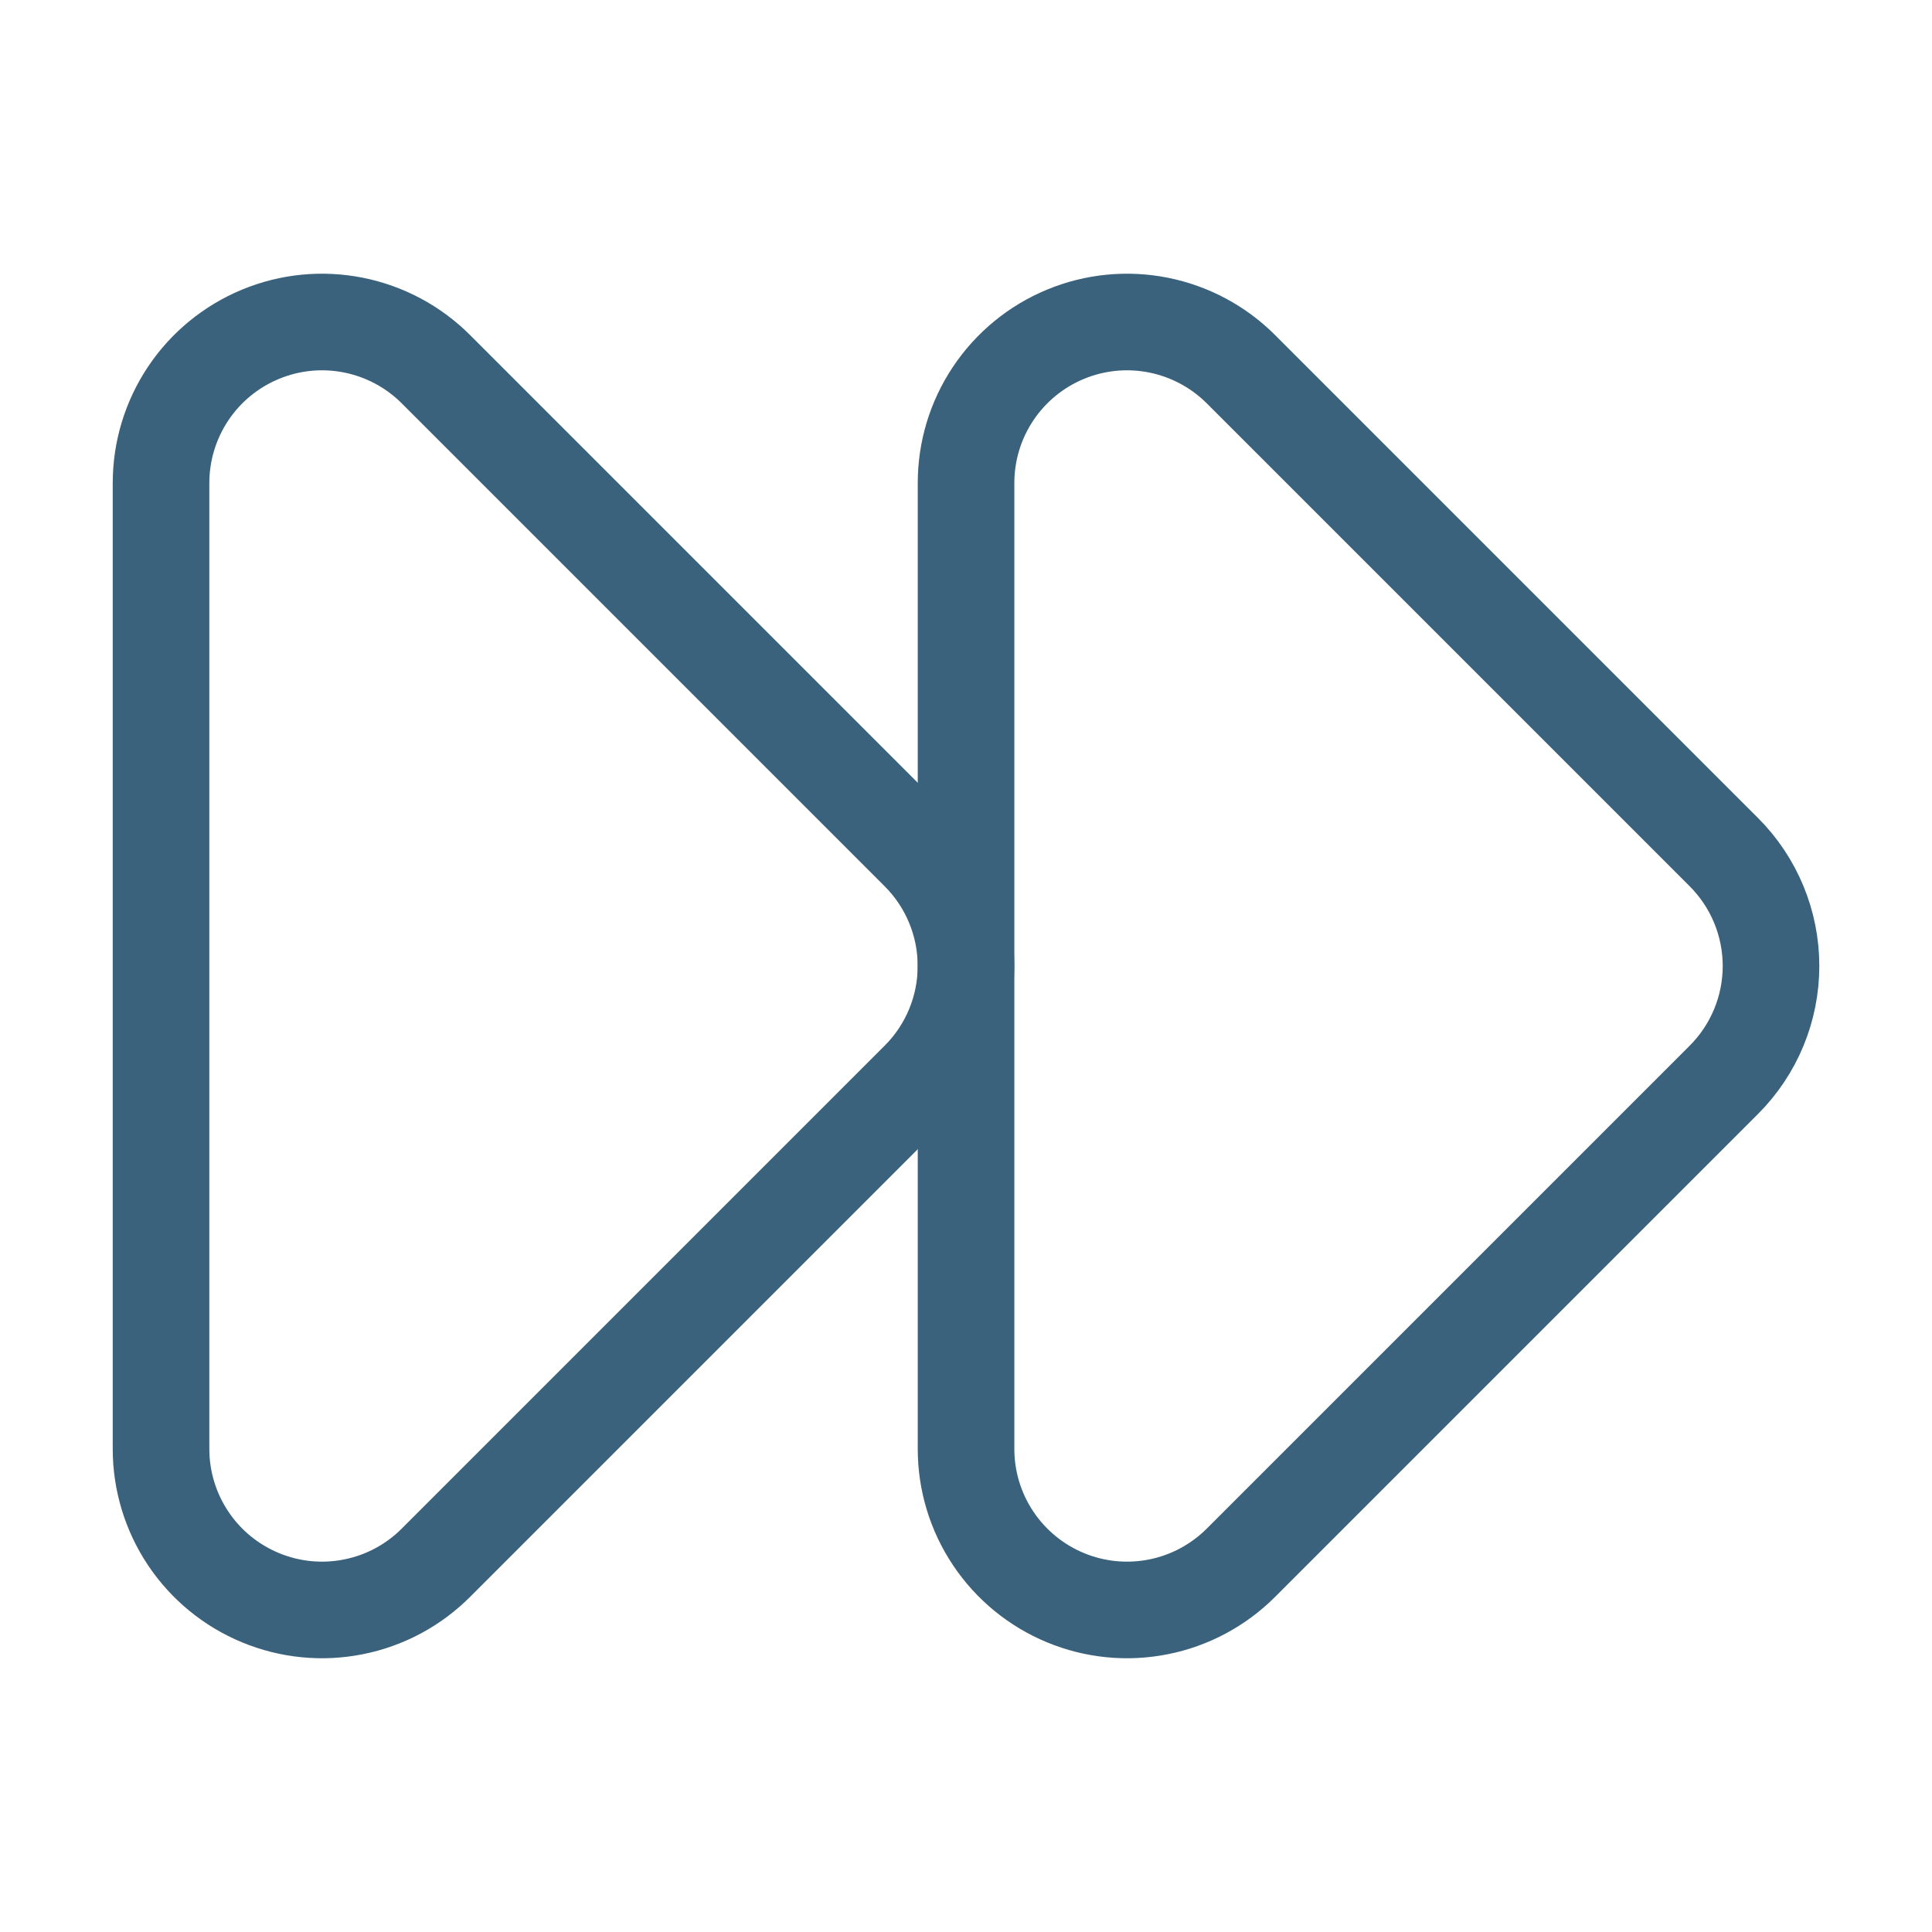
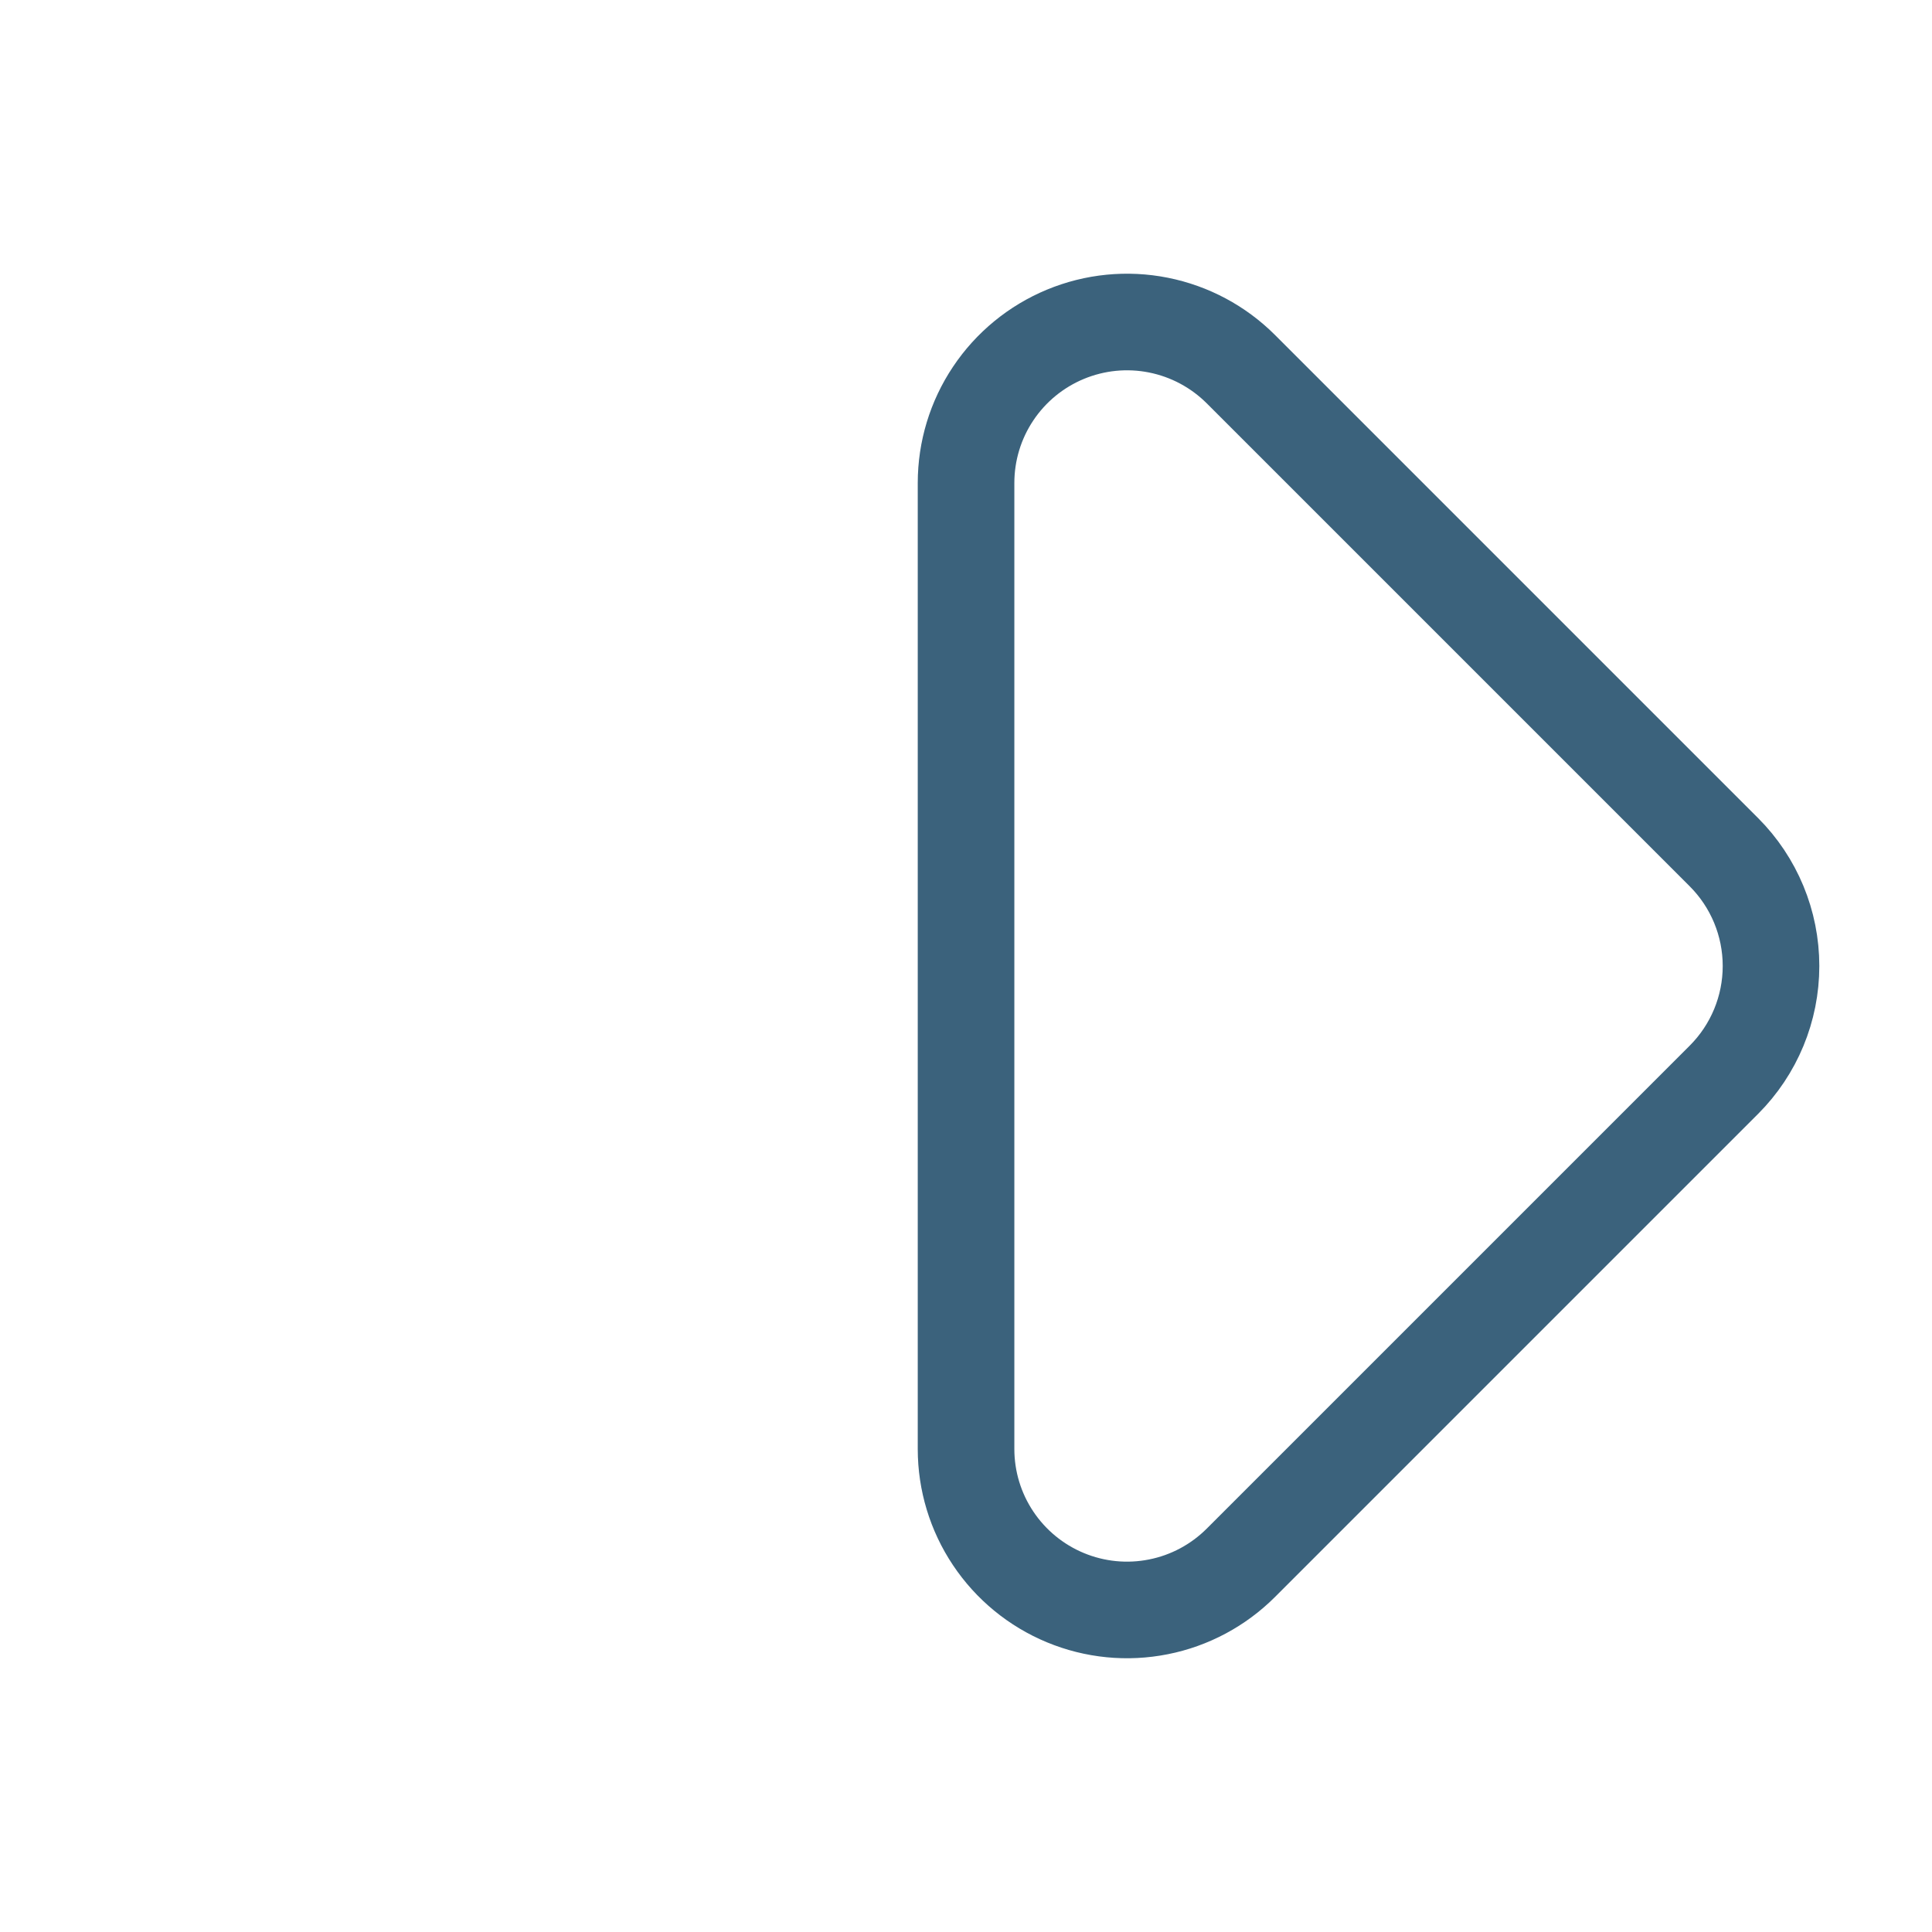
<svg xmlns="http://www.w3.org/2000/svg" width="40" height="40" viewBox="0 0 40 40" fill="none">
  <path d="M20.001 10C20.001 9.34 20.196 8.696 20.563 8.148C20.929 7.6 21.45 7.173 22.058 6.921C22.668 6.668 23.338 6.602 23.984 6.731C24.631 6.86 25.224 7.177 25.691 7.643L35.691 17.643C36.316 18.268 36.667 19.116 36.667 20C36.667 20.884 36.316 21.731 35.691 22.356L25.691 32.356C25.224 32.822 24.631 33.14 23.984 33.268C23.338 33.397 22.668 33.331 22.058 33.078C21.45 32.826 20.929 32.399 20.563 31.851C20.196 31.303 20.001 30.659 20.001 30V10Z" stroke="#3B627C" stroke-width="2" stroke-linecap="round" stroke-linejoin="round" />
-   <path d="M3.334 10C3.334 9.34 3.53 8.696 3.896 8.148C4.262 7.6 4.783 7.173 5.392 6.921C6.001 6.668 6.671 6.602 7.317 6.731C7.964 6.86 8.558 7.177 9.024 7.643L19.024 17.643C19.649 18.268 20 19.116 20 20C20 20.884 19.649 21.731 19.024 22.356L9.024 32.356C8.558 32.822 7.964 33.14 7.317 33.268C6.671 33.397 6.001 33.331 5.392 33.078C4.783 32.826 4.262 32.399 3.896 31.851C3.53 31.303 3.334 30.659 3.334 30V10Z" stroke="#3B627C" stroke-width="2" stroke-linecap="round" stroke-linejoin="round" />
</svg>